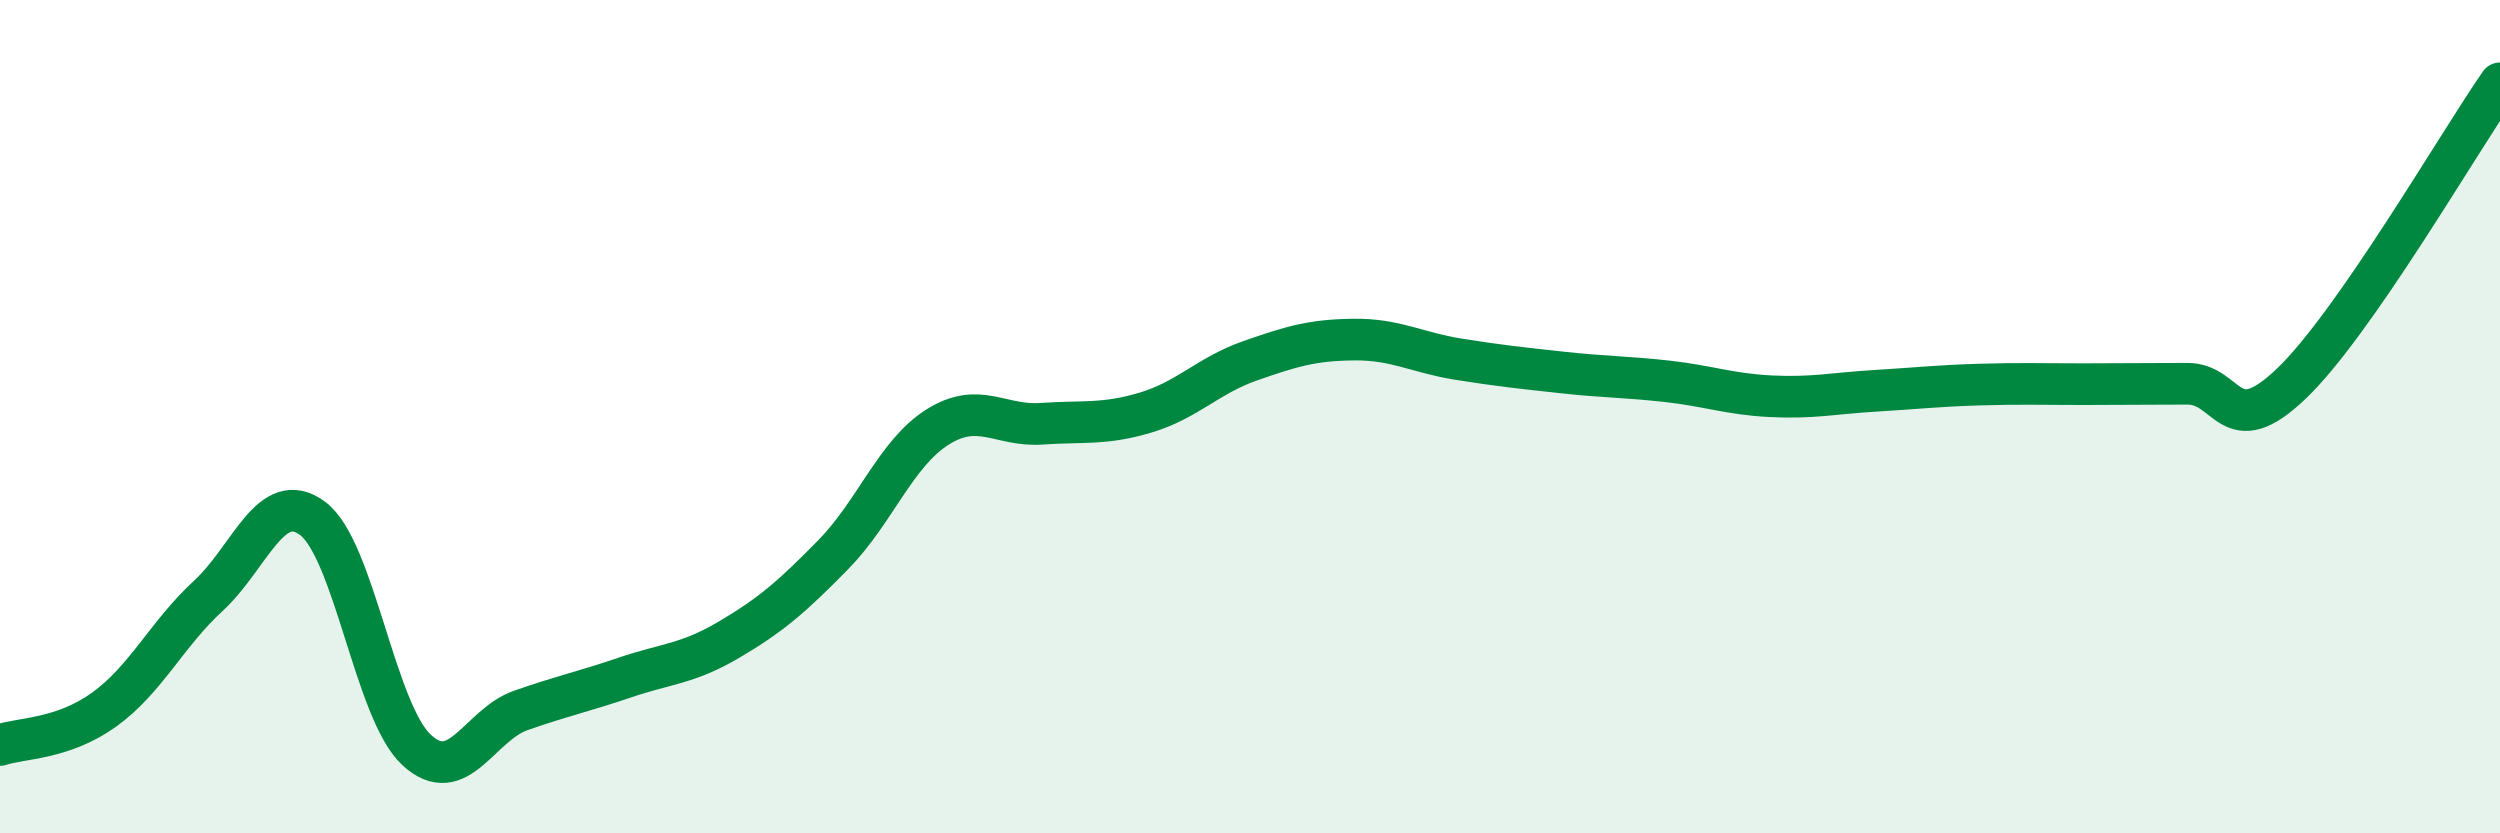
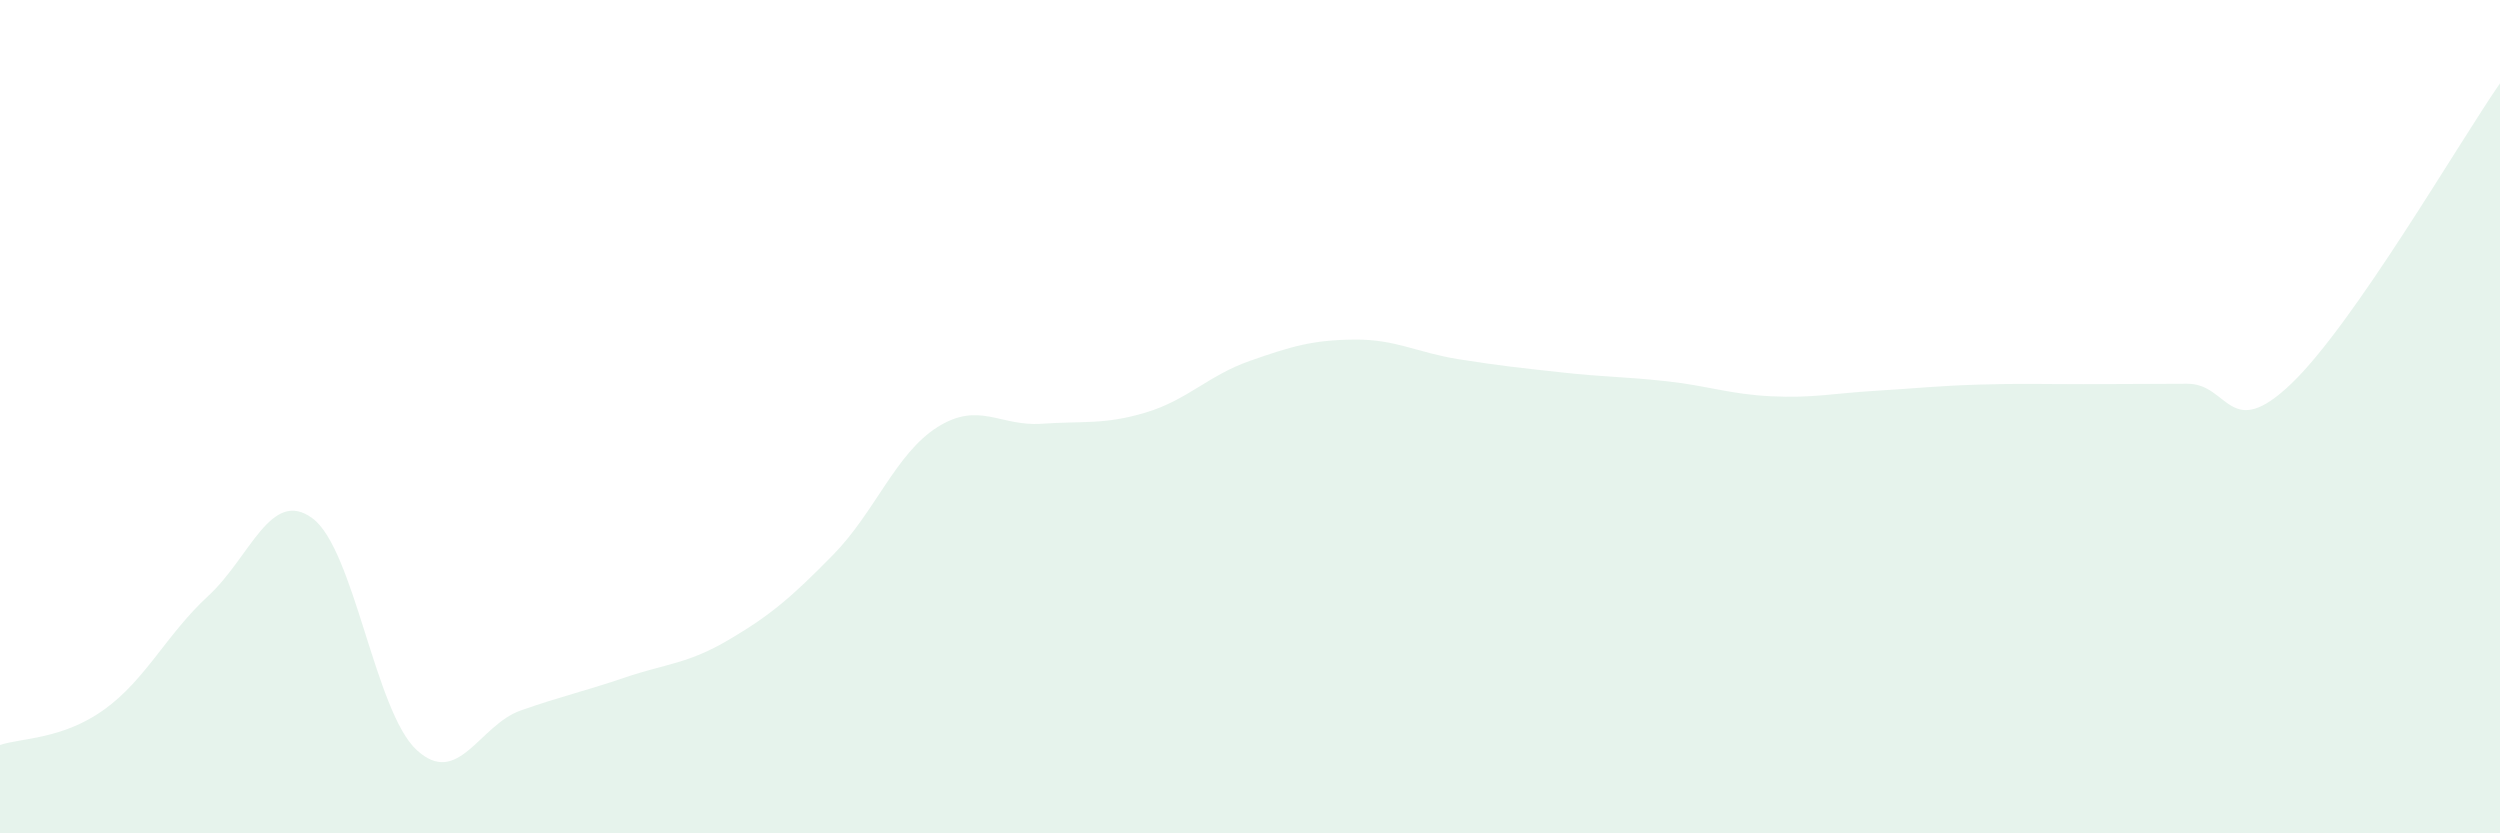
<svg xmlns="http://www.w3.org/2000/svg" width="60" height="20" viewBox="0 0 60 20">
  <path d="M 0,17.88 C 0.5,17.71 1.5,17.75 2.5,17.03 C 3.5,16.31 4,15.22 5,14.3 C 6,13.38 6.5,11.7 7.5,12.44 C 8.5,13.18 9,17.08 10,18 C 11,18.92 11.5,17.4 12.5,17.05 C 13.5,16.7 14,16.6 15,16.26 C 16,15.92 16.5,15.94 17.5,15.35 C 18.5,14.76 19,14.33 20,13.31 C 21,12.29 21.5,10.88 22.5,10.25 C 23.5,9.62 24,10.24 25,10.17 C 26,10.1 26.5,10.2 27.5,9.9 C 28.5,9.6 29,9.01 30,8.66 C 31,8.31 31.5,8.16 32.5,8.15 C 33.5,8.14 34,8.46 35,8.62 C 36,8.78 36.5,8.83 37.5,8.94 C 38.5,9.05 39,9.04 40,9.15 C 41,9.26 41.5,9.46 42.5,9.51 C 43.5,9.56 44,9.44 45,9.38 C 46,9.32 46.5,9.26 47.5,9.23 C 48.5,9.2 49,9.22 50,9.22 C 51,9.22 51.5,9.21 52.5,9.21 C 53.5,9.21 53.5,10.64 55,9.2 C 56.5,7.76 59,3.44 60,2L60 20L0 20Z" fill="#008740" opacity="0.1" stroke-linecap="round" stroke-linejoin="round" />
-   <path d="M 0,17.88 C 0.5,17.71 1.5,17.75 2.5,17.03 C 3.5,16.31 4,15.22 5,14.3 C 6,13.38 6.5,11.7 7.5,12.44 C 8.5,13.18 9,17.08 10,18 C 11,18.92 11.5,17.4 12.5,17.05 C 13.5,16.7 14,16.6 15,16.26 C 16,15.92 16.5,15.94 17.5,15.35 C 18.5,14.76 19,14.33 20,13.31 C 21,12.29 21.5,10.88 22.5,10.25 C 23.5,9.62 24,10.24 25,10.17 C 26,10.1 26.5,10.2 27.5,9.9 C 28.5,9.6 29,9.01 30,8.66 C 31,8.31 31.5,8.16 32.5,8.15 C 33.5,8.14 34,8.46 35,8.62 C 36,8.78 36.5,8.83 37.5,8.94 C 38.5,9.05 39,9.04 40,9.15 C 41,9.26 41.5,9.46 42.5,9.51 C 43.5,9.56 44,9.44 45,9.38 C 46,9.32 46.5,9.26 47.5,9.23 C 48.5,9.2 49,9.22 50,9.22 C 51,9.22 51.5,9.21 52.5,9.21 C 53.5,9.21 53.5,10.64 55,9.2 C 56.5,7.76 59,3.44 60,2" stroke="#008740" stroke-width="1" fill="none" stroke-linecap="round" stroke-linejoin="round" />
</svg>